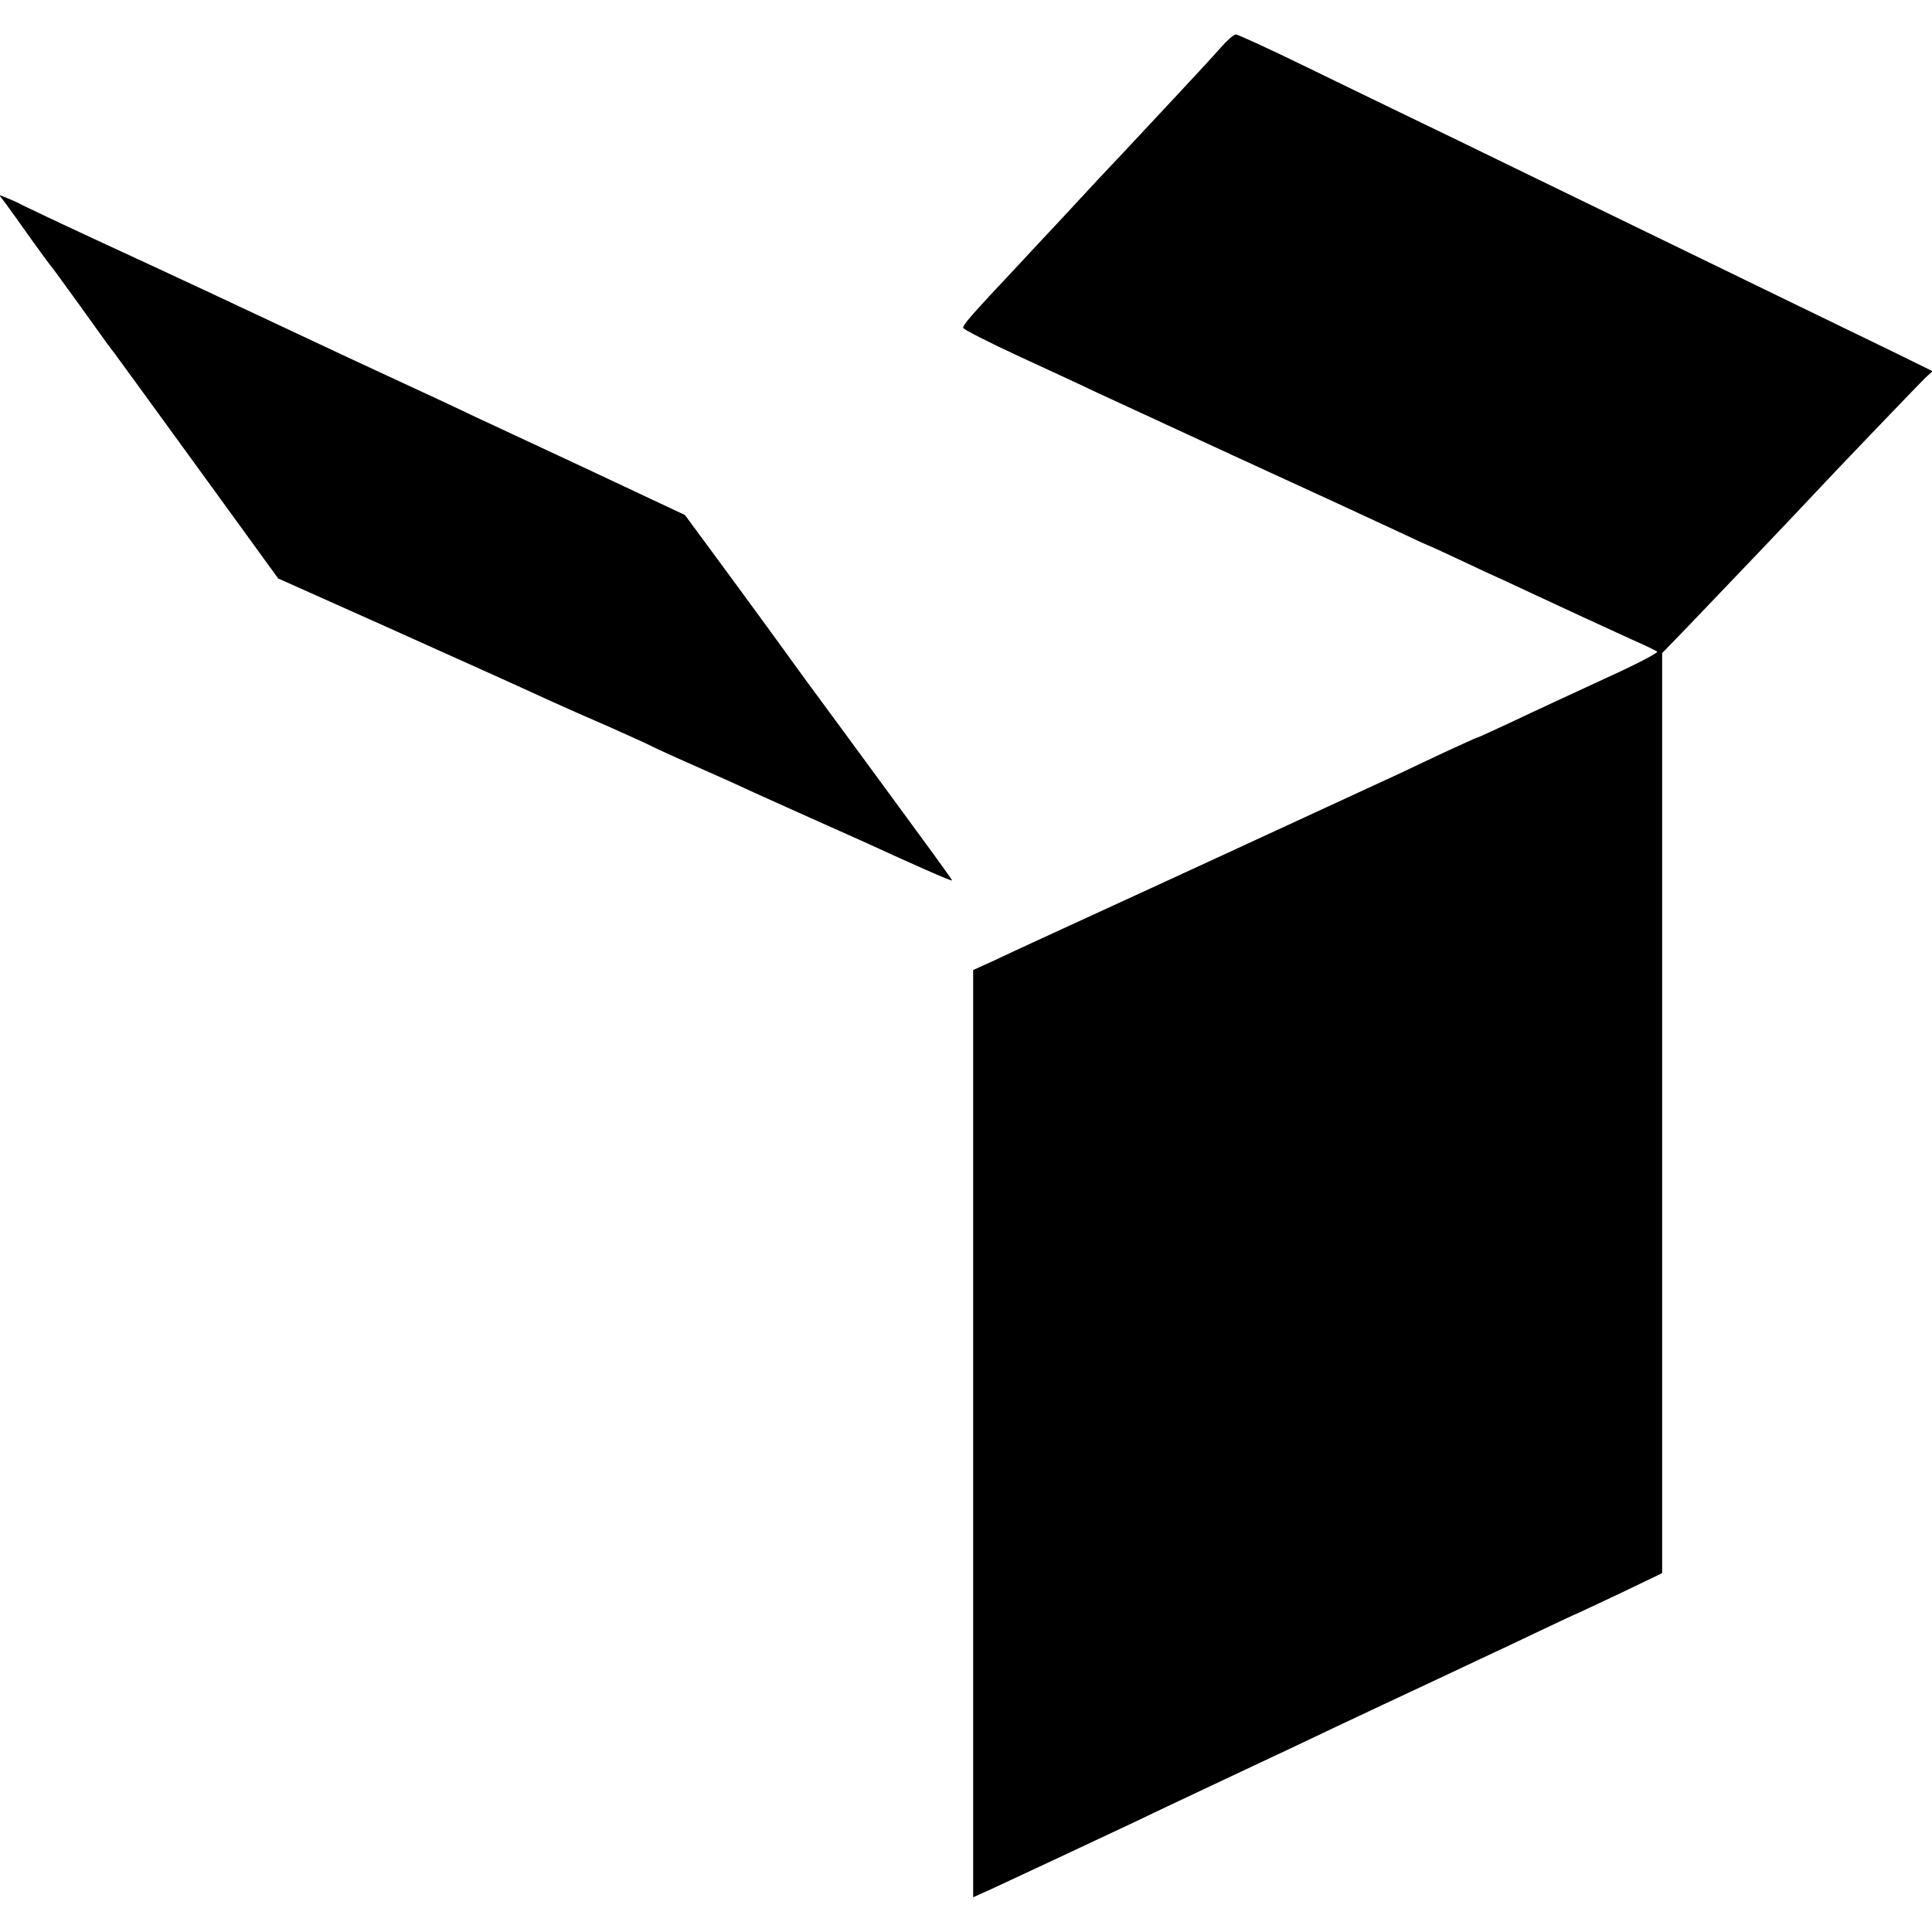
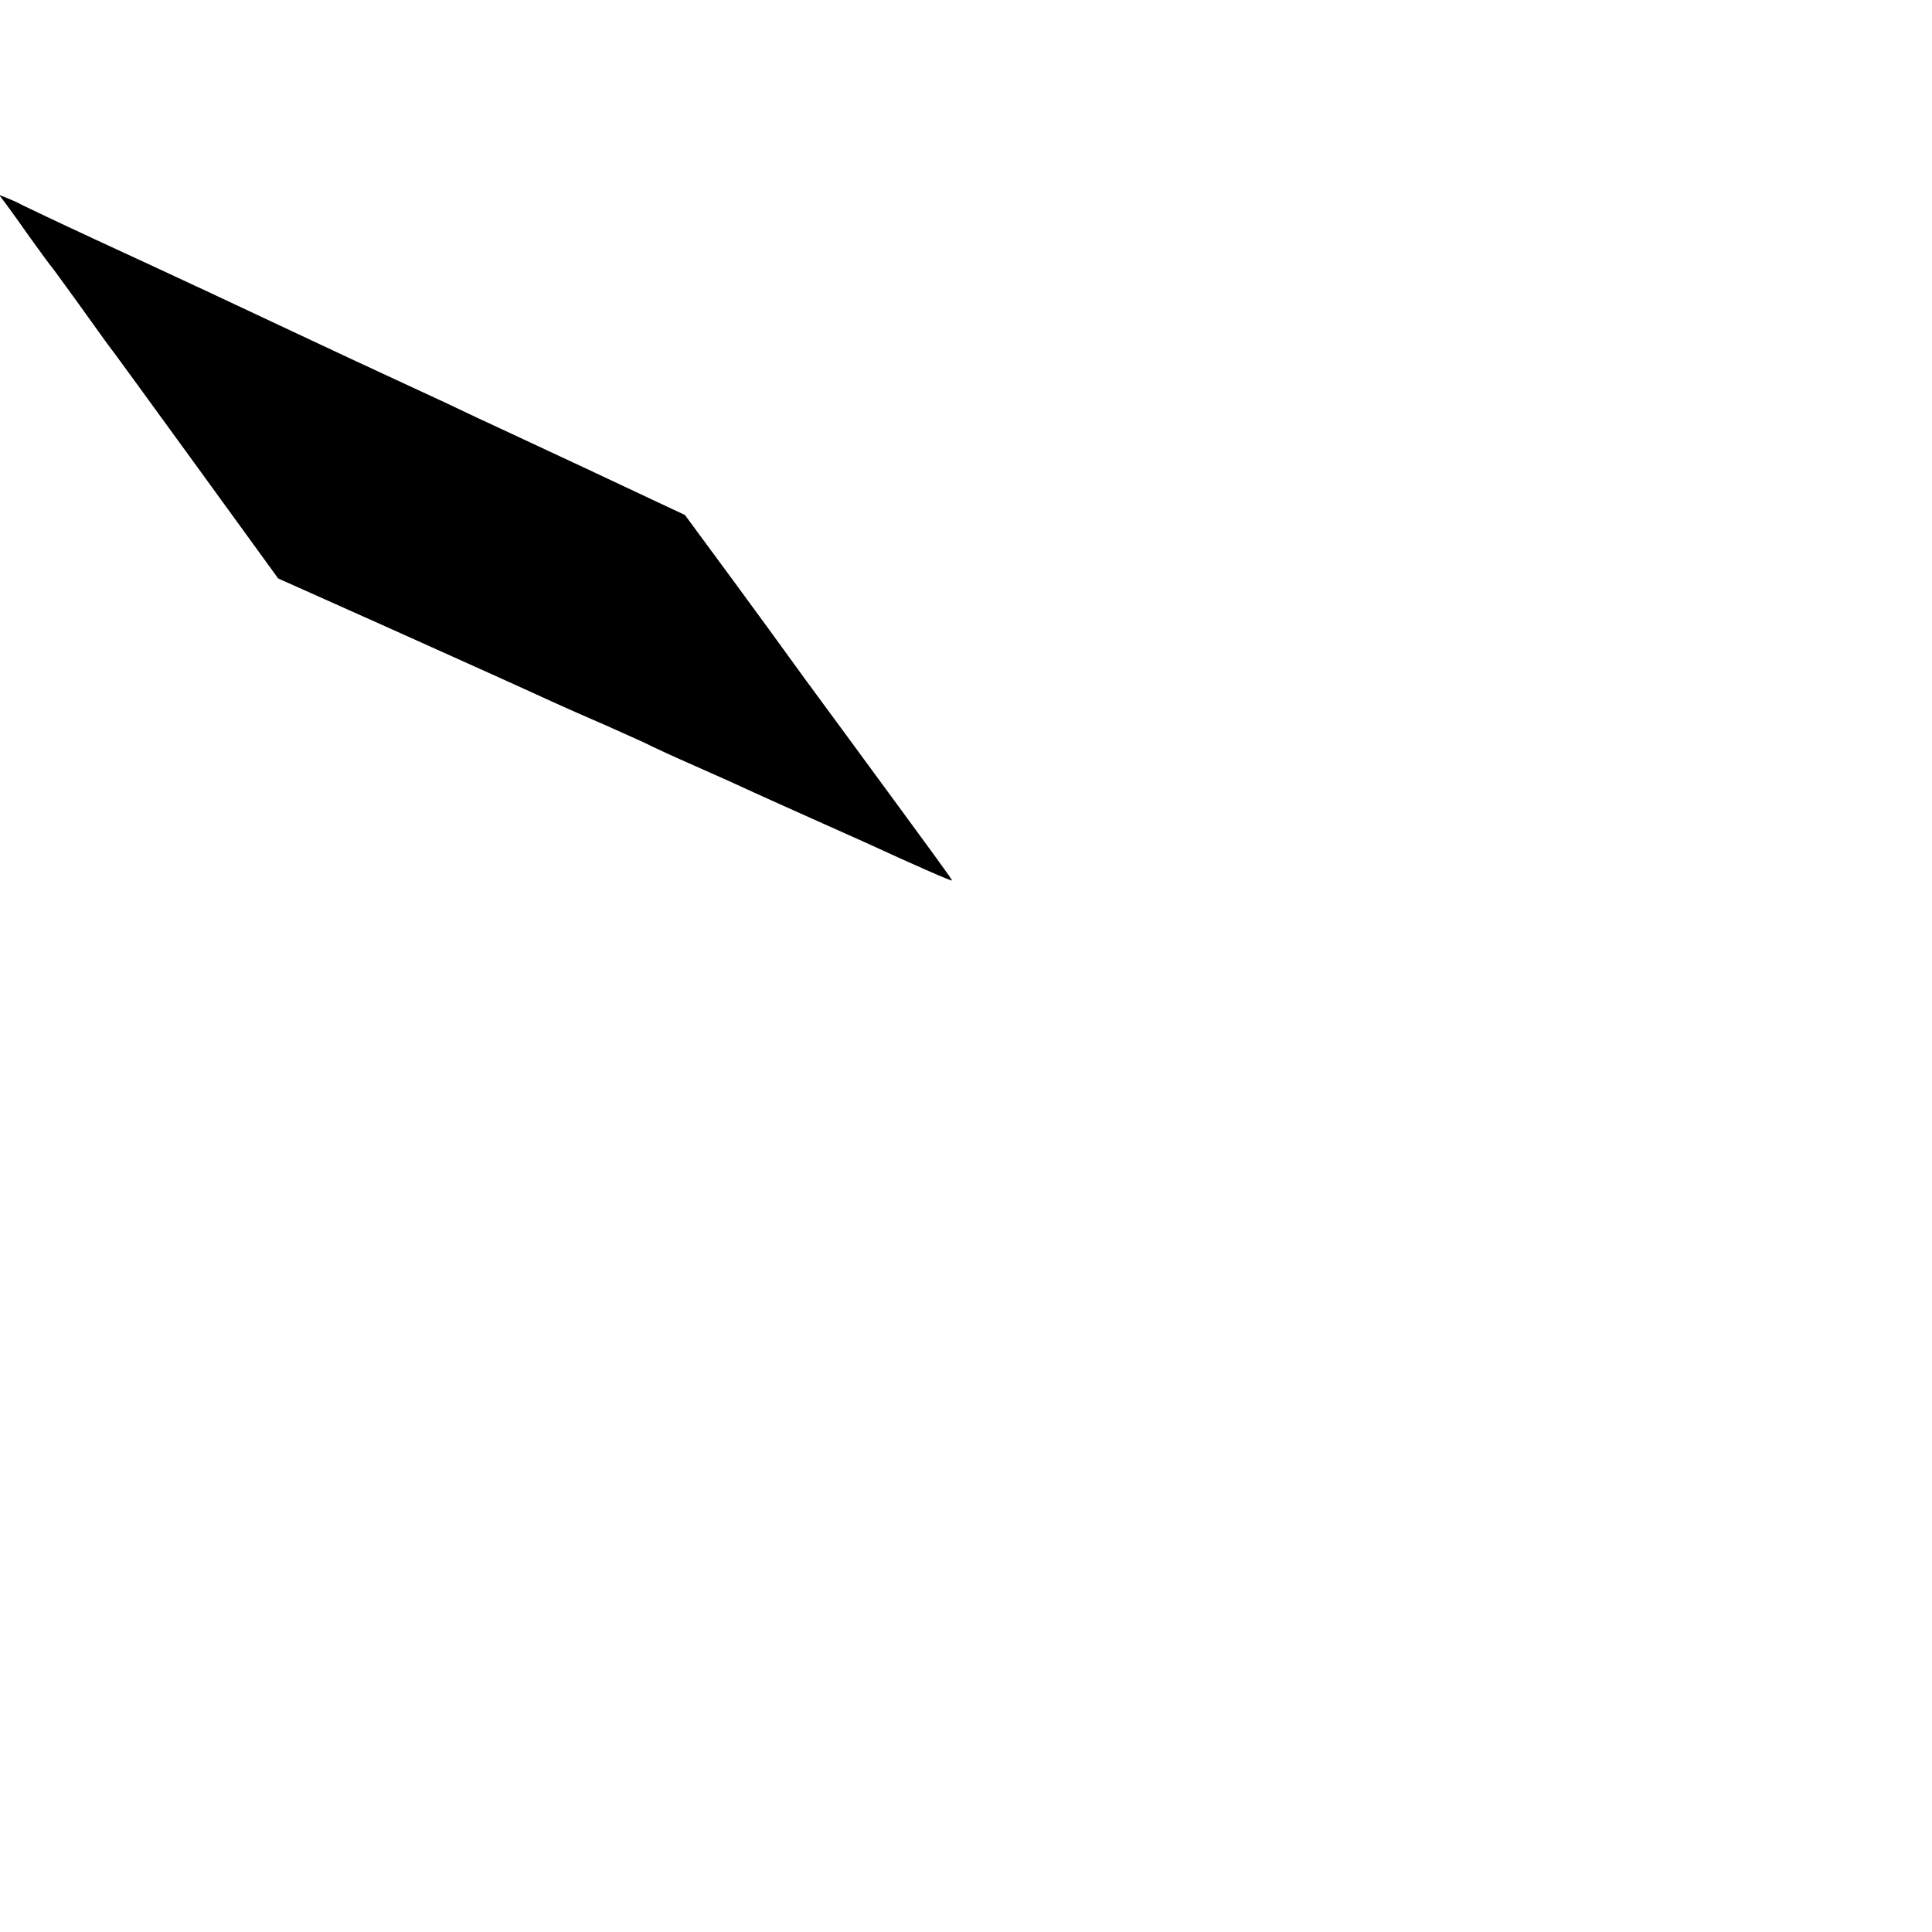
<svg xmlns="http://www.w3.org/2000/svg" version="1.0" width="673pt" height="673pt" viewBox="0 0 673 673" preserveAspectRatio="xMidYMid meet">
  <g transform="translate(0,673) scale(0.1,-0.1)" fill="#000000" stroke="none">
-     <path d="M4254 6566 c-21 -24 -88 -97 -149 -162 -60 -64 -123 -132 -140 -150 -16 -17 -79 -85 -140 -149 -60 -65 -123 -133 -140 -151 -16 -17 -80 -85 -141 -151 -155 -165 -189 -203 -189 -215 0 -5 92 -52 205 -104 113 -52 223 -103 245 -114 22 -10 247 -114 500 -231 253 -116 507 -233 564 -260 57 -27 105 -49 106 -49 2 0 54 -24 116 -53 63 -30 130 -61 149 -69 38 -18 133 -62 275 -128 50 -23 126 -58 170 -78 44 -19 84 -39 88 -42 4 -4 -79 -47 -185 -95 -106 -49 -249 -115 -316 -147 -68 -32 -125 -58 -128 -58 -2 0 -52 -23 -111 -50 -59 -28 -126 -59 -148 -70 -43 -20 -553 -255 -650 -300 -52 -24 -432 -199 -635 -292 -36 -17 -98 -45 -137 -64 l-73 -33 0 -1615 0 -1615 73 33 c89 41 359 168 487 228 52 25 174 83 270 128 96 45 218 103 270 127 107 51 219 104 330 156 41 19 120 56 175 82 55 26 132 62 170 80 39 18 128 60 199 94 70 33 129 61 131 61 1 0 68 32 149 70 l146 70 0 1603 0 1602 93 96 c123 128 406 425 436 458 46 50 366 384 389 406 l24 22 -124 61 c-68 33 -204 99 -303 147 -270 131 -473 230 -1060 515 -104 51 -253 123 -330 160 -77 37 -243 118 -369 179 -125 61 -234 111 -241 111 -7 0 -30 -20 -51 -44z" />
    <path d="M22 6018 c13 -18 53 -73 88 -123 35 -49 67 -92 70 -95 3 -3 45 -61 95 -130 49 -69 93 -129 97 -135 5 -5 141 -192 303 -415 l294 -405 378 -169 c356 -160 432 -194 578 -261 33 -15 121 -54 195 -86 74 -33 143 -64 153 -70 10 -5 77 -36 150 -68 73 -32 164 -73 202 -91 39 -18 129 -58 200 -90 72 -32 157 -70 190 -85 165 -76 299 -135 301 -132 2 2 -39 58 -376 517 -102 138 -194 264 -205 280 -11 16 -94 129 -184 252 l-165 224 -115 54 c-64 30 -170 80 -236 111 -66 31 -181 84 -255 119 -74 34 -178 83 -230 108 -52 24 -151 70 -220 102 -69 32 -170 79 -225 105 -294 138 -416 196 -780 364 -121 56 -232 109 -246 116 -14 8 -39 19 -54 25 l-28 11 25 -33z" />
  </g>
</svg>